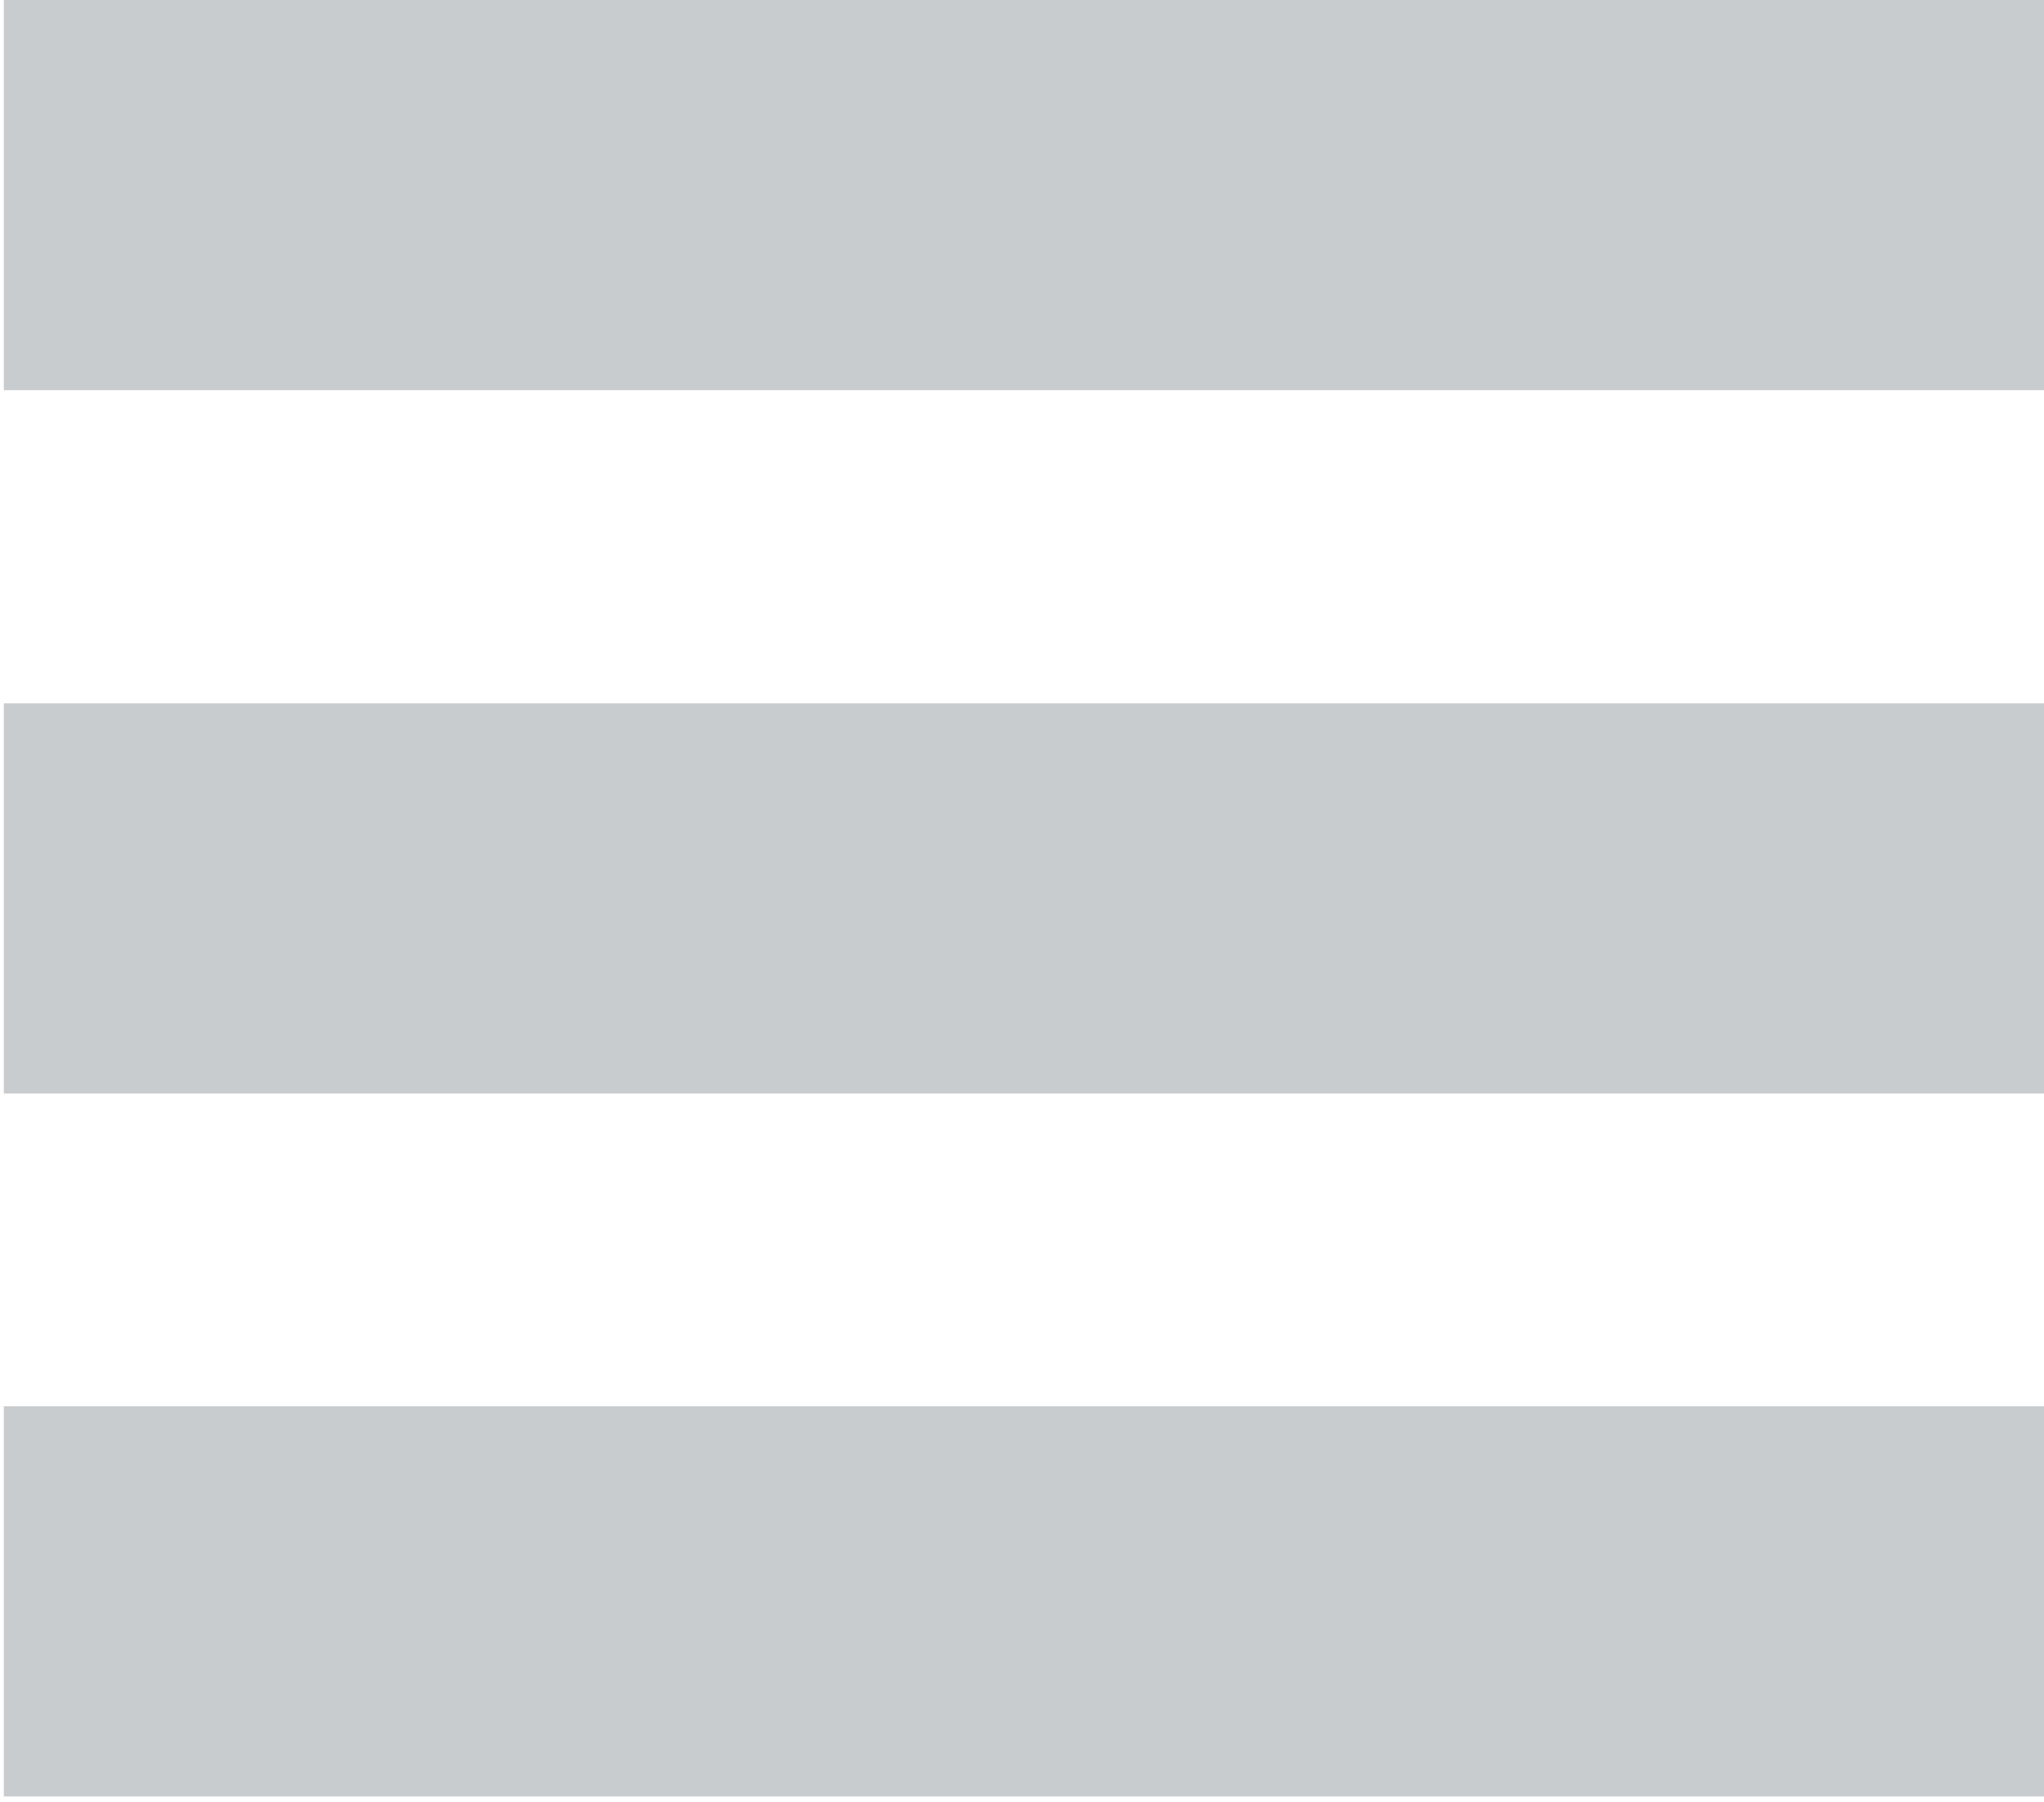
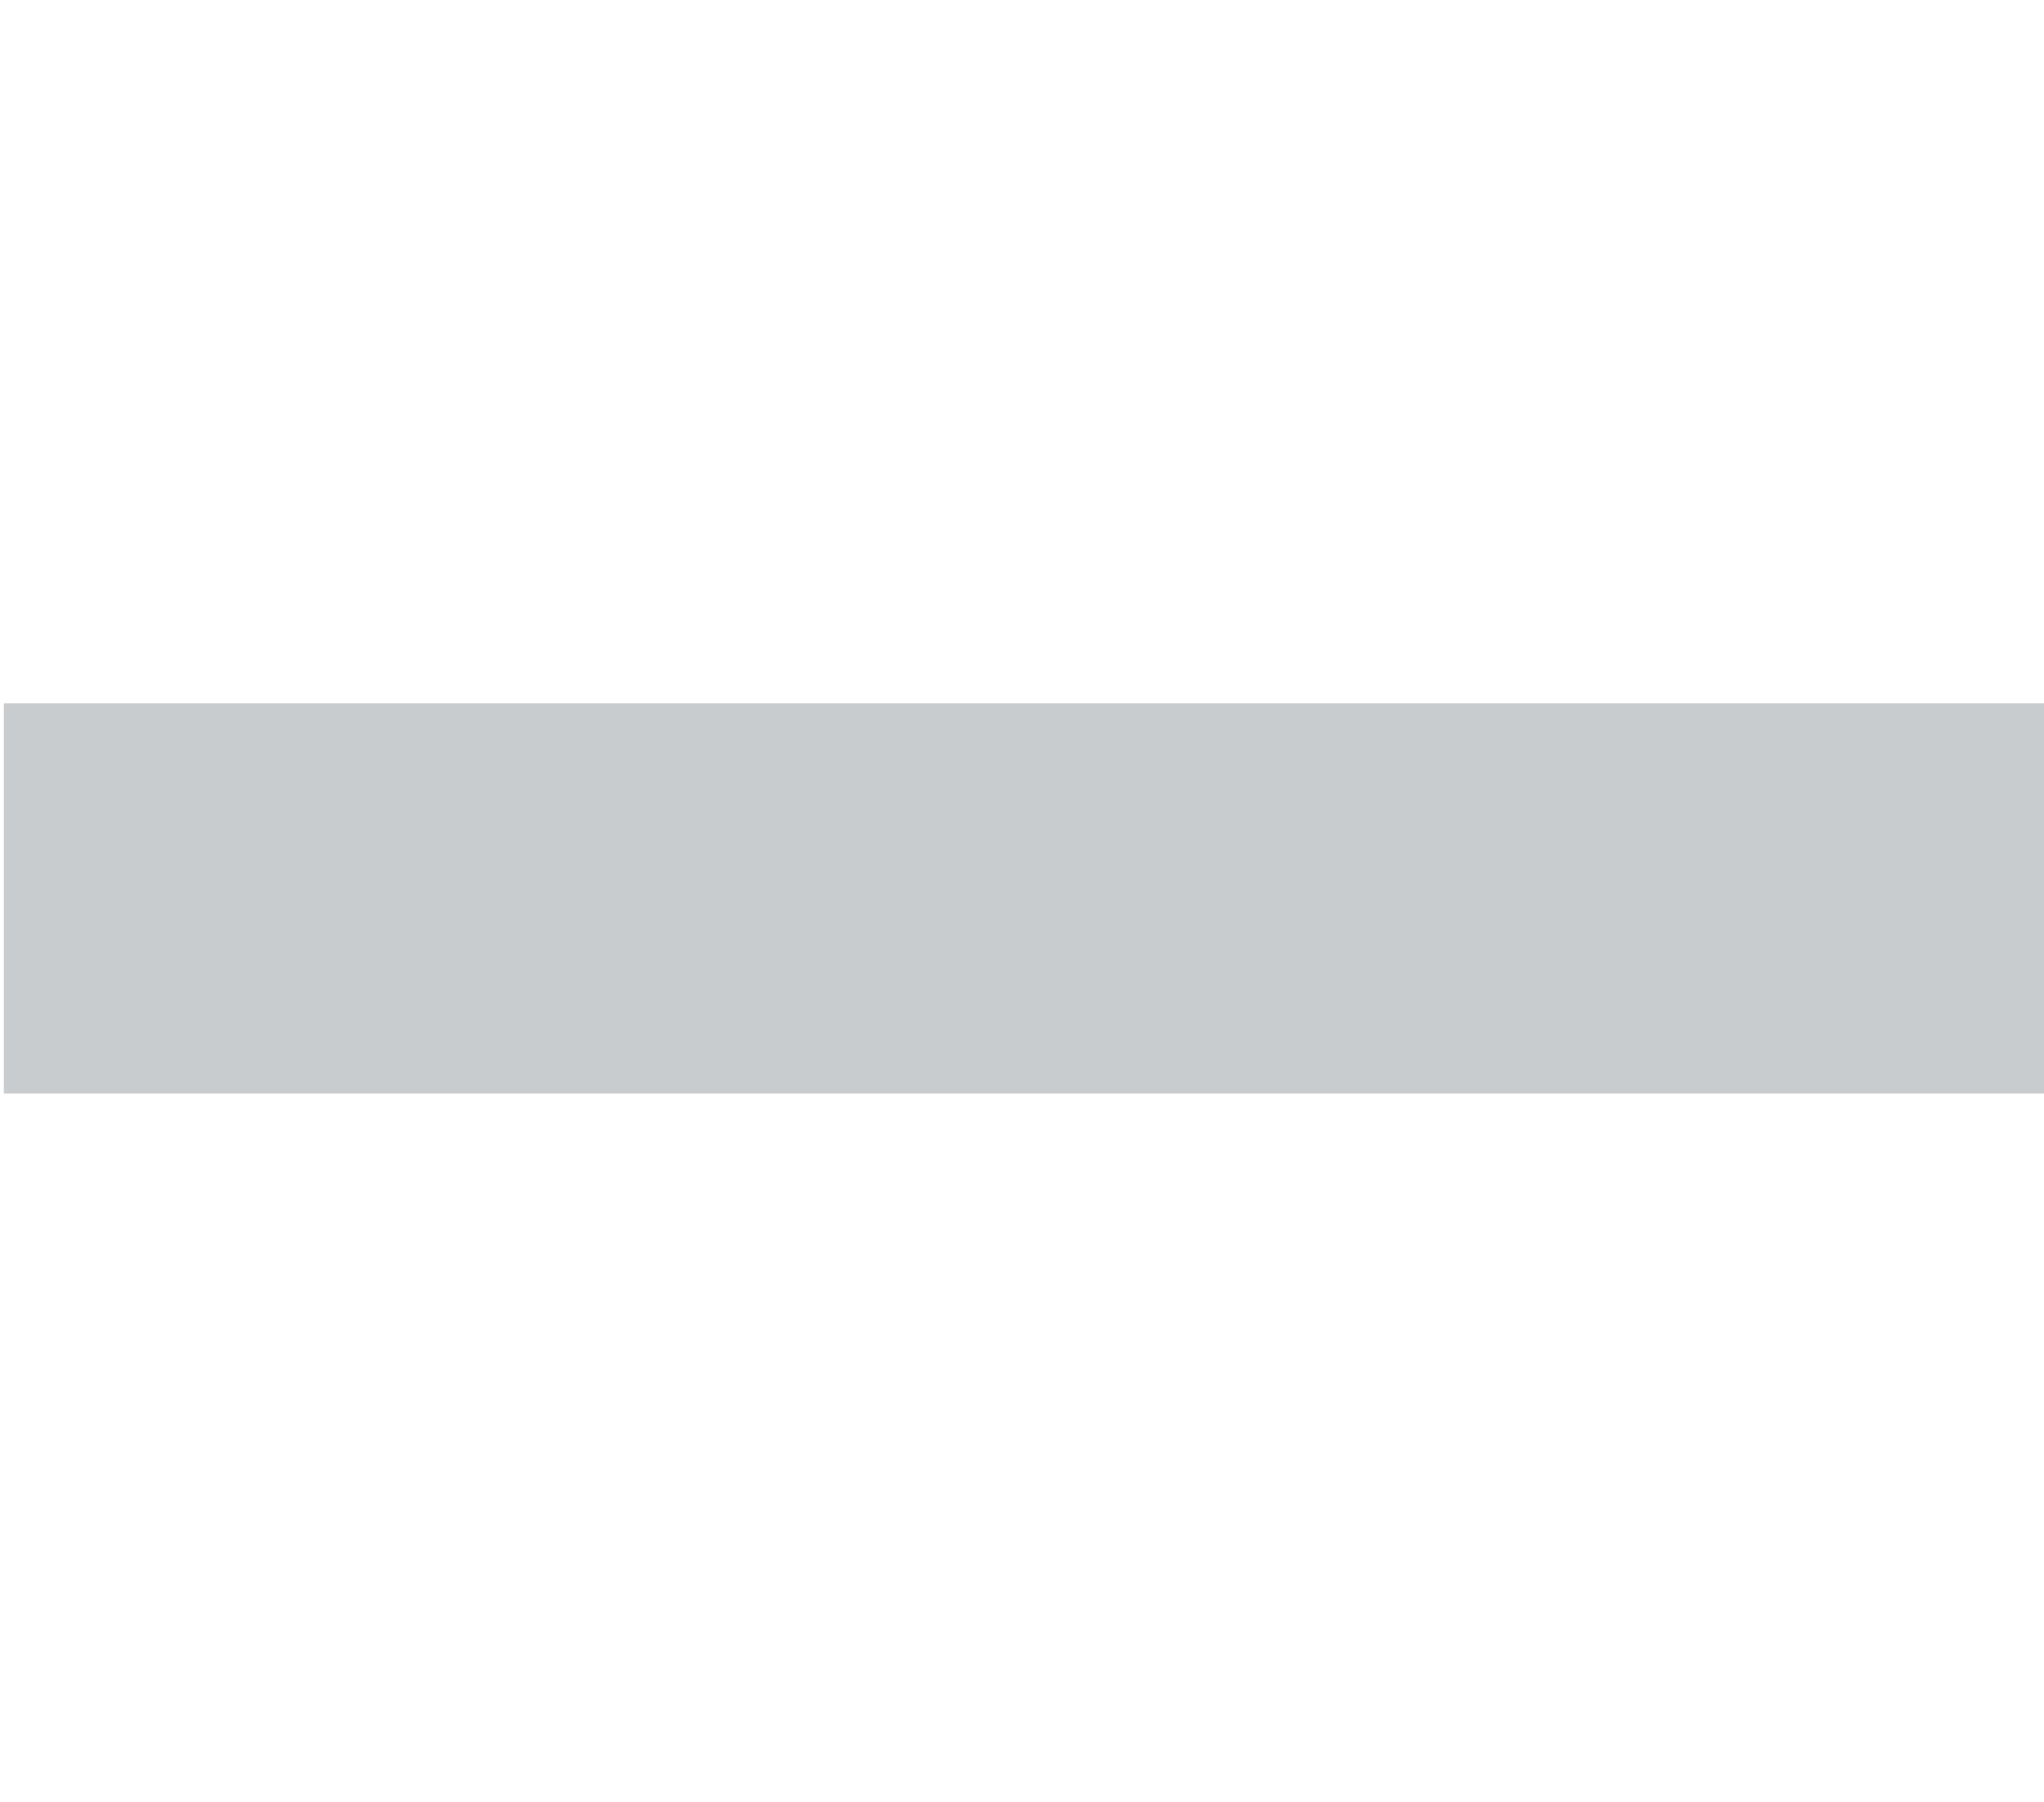
<svg xmlns="http://www.w3.org/2000/svg" width="270" height="238" viewBox="0 0 270 238" fill="none">
-   <path d="M269.999 0H0.504V51.54H269.999V0Z" fill="#C9CCCE" />
-   <path d="M269.999 185.757H0.504V237.297H269.999V185.757Z" fill="#C9CCCE" />
+   <path d="M269.999 0H0.504H269.999V0Z" fill="#C9CCCE" />
  <path d="M269.999 92.906H0.504V144.446H269.999V92.906Z" fill="#C9CCCE" />
</svg>